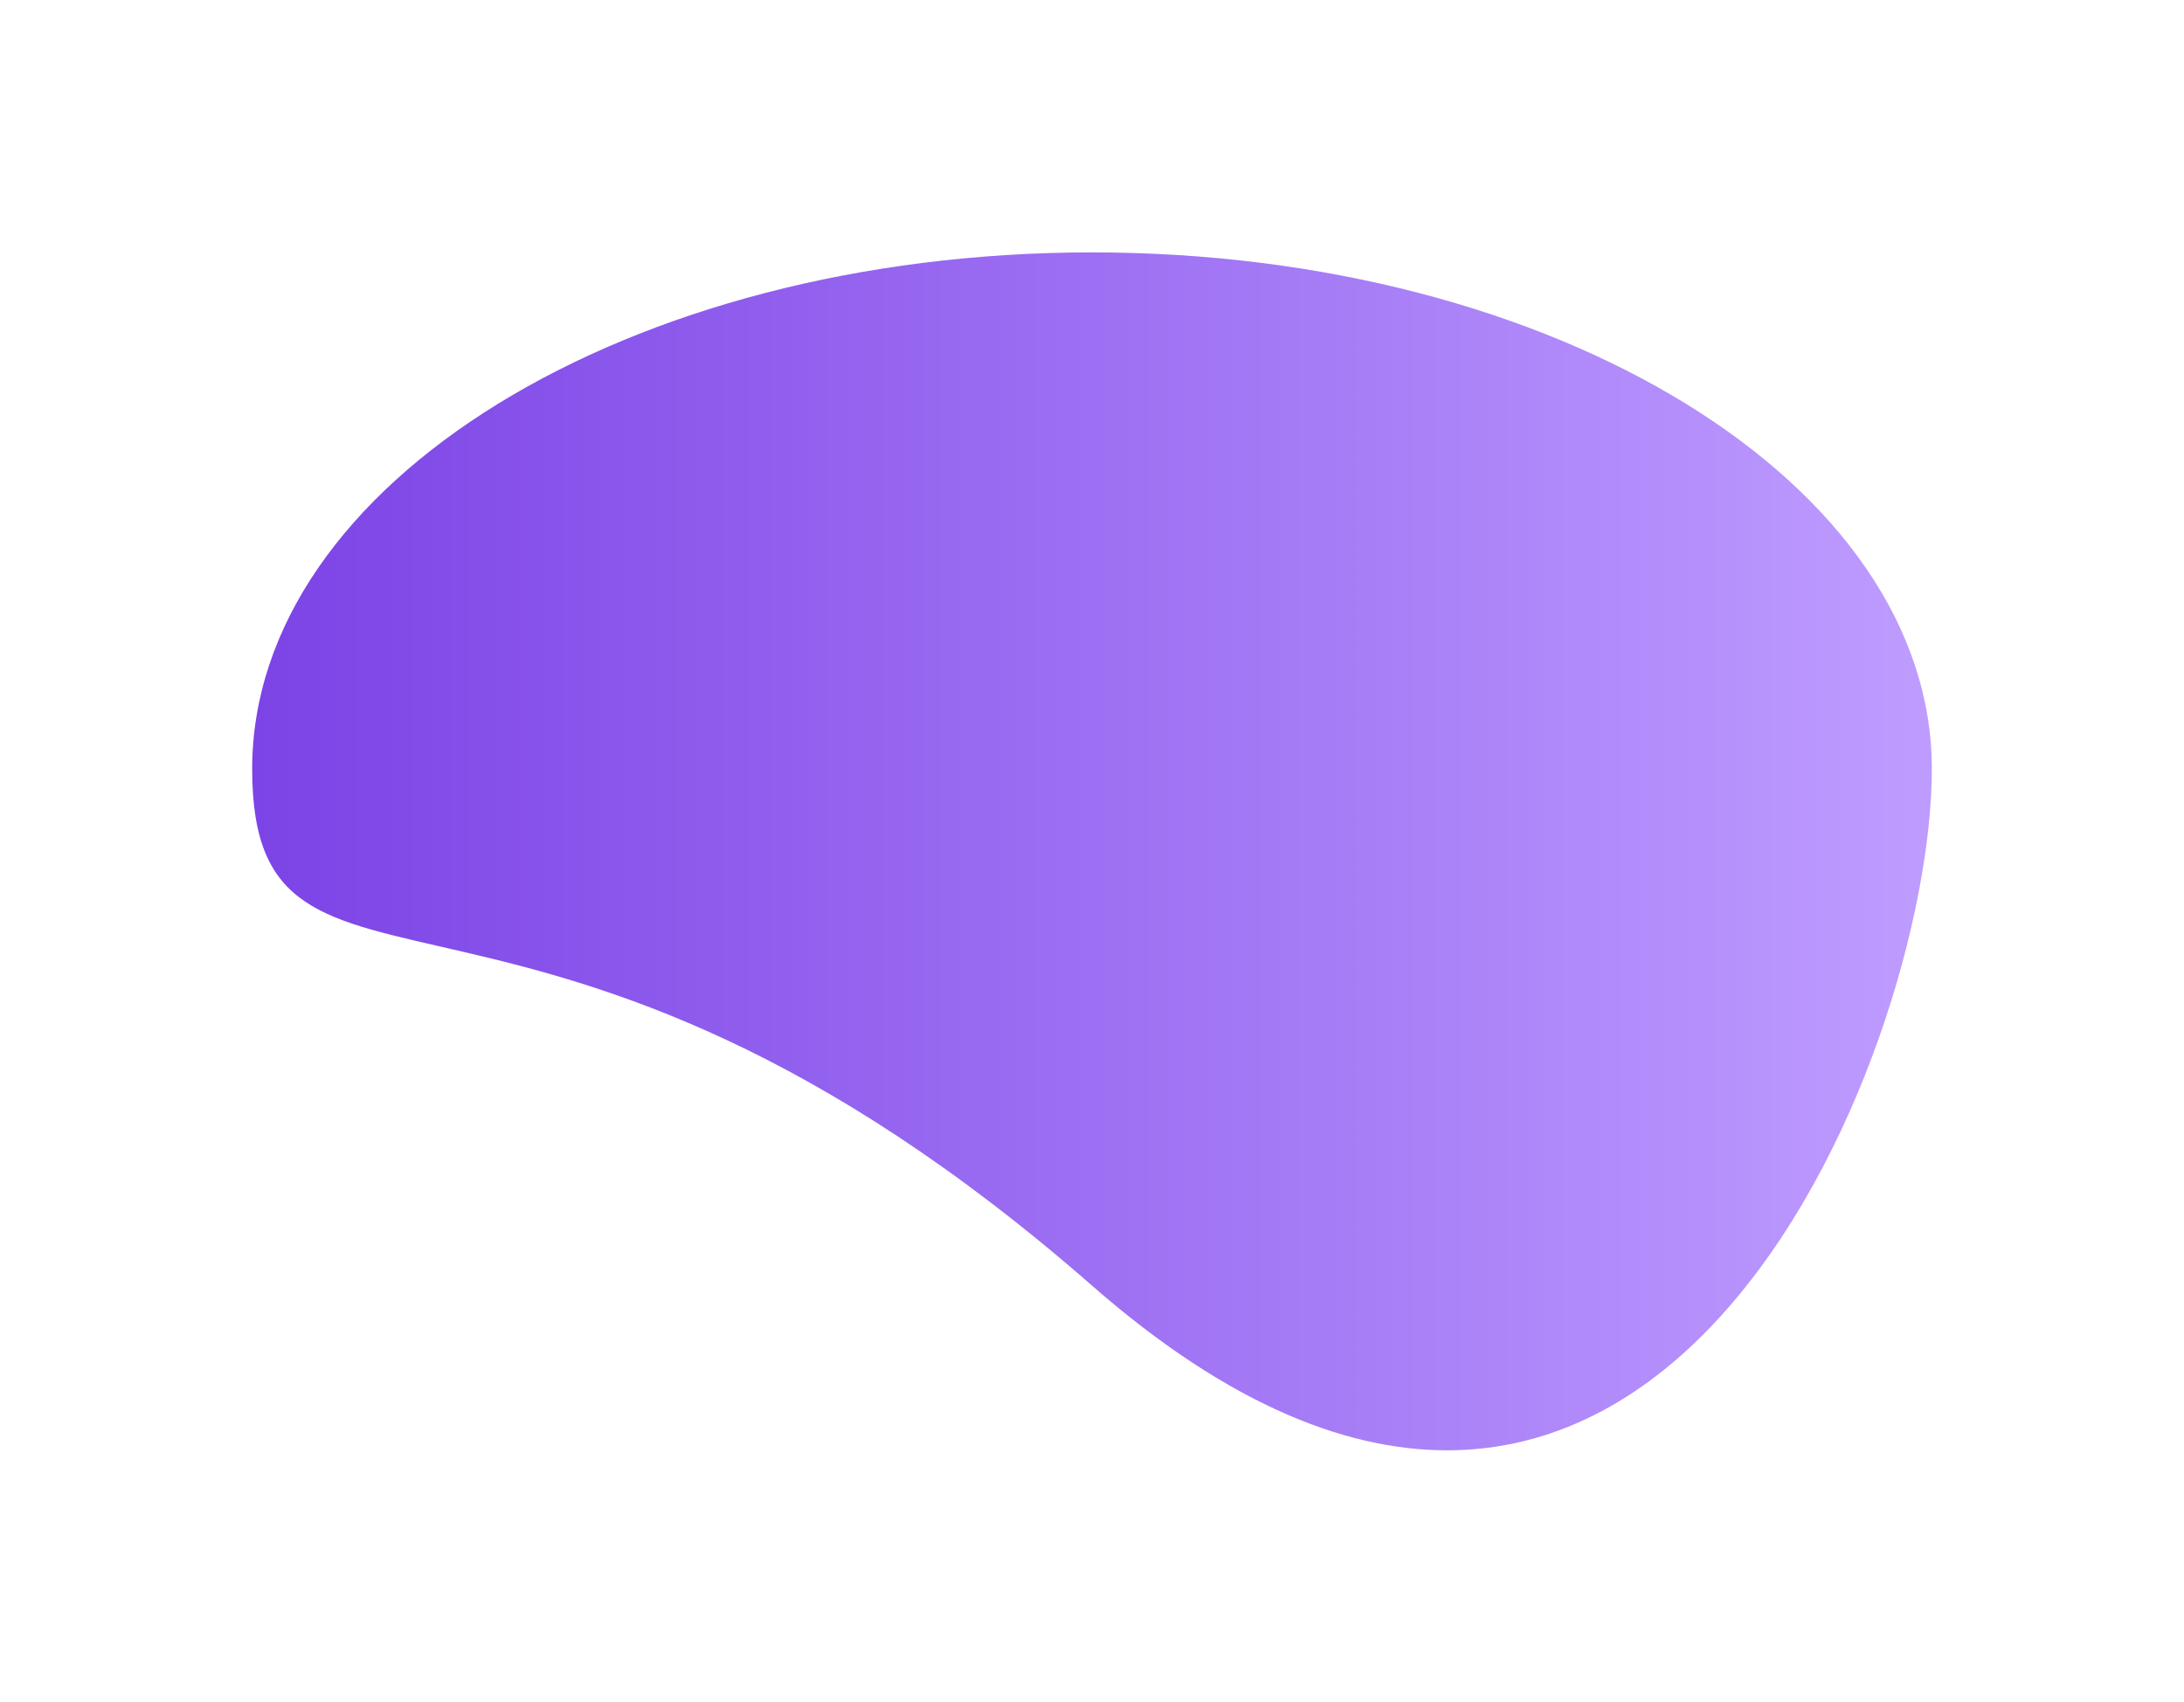
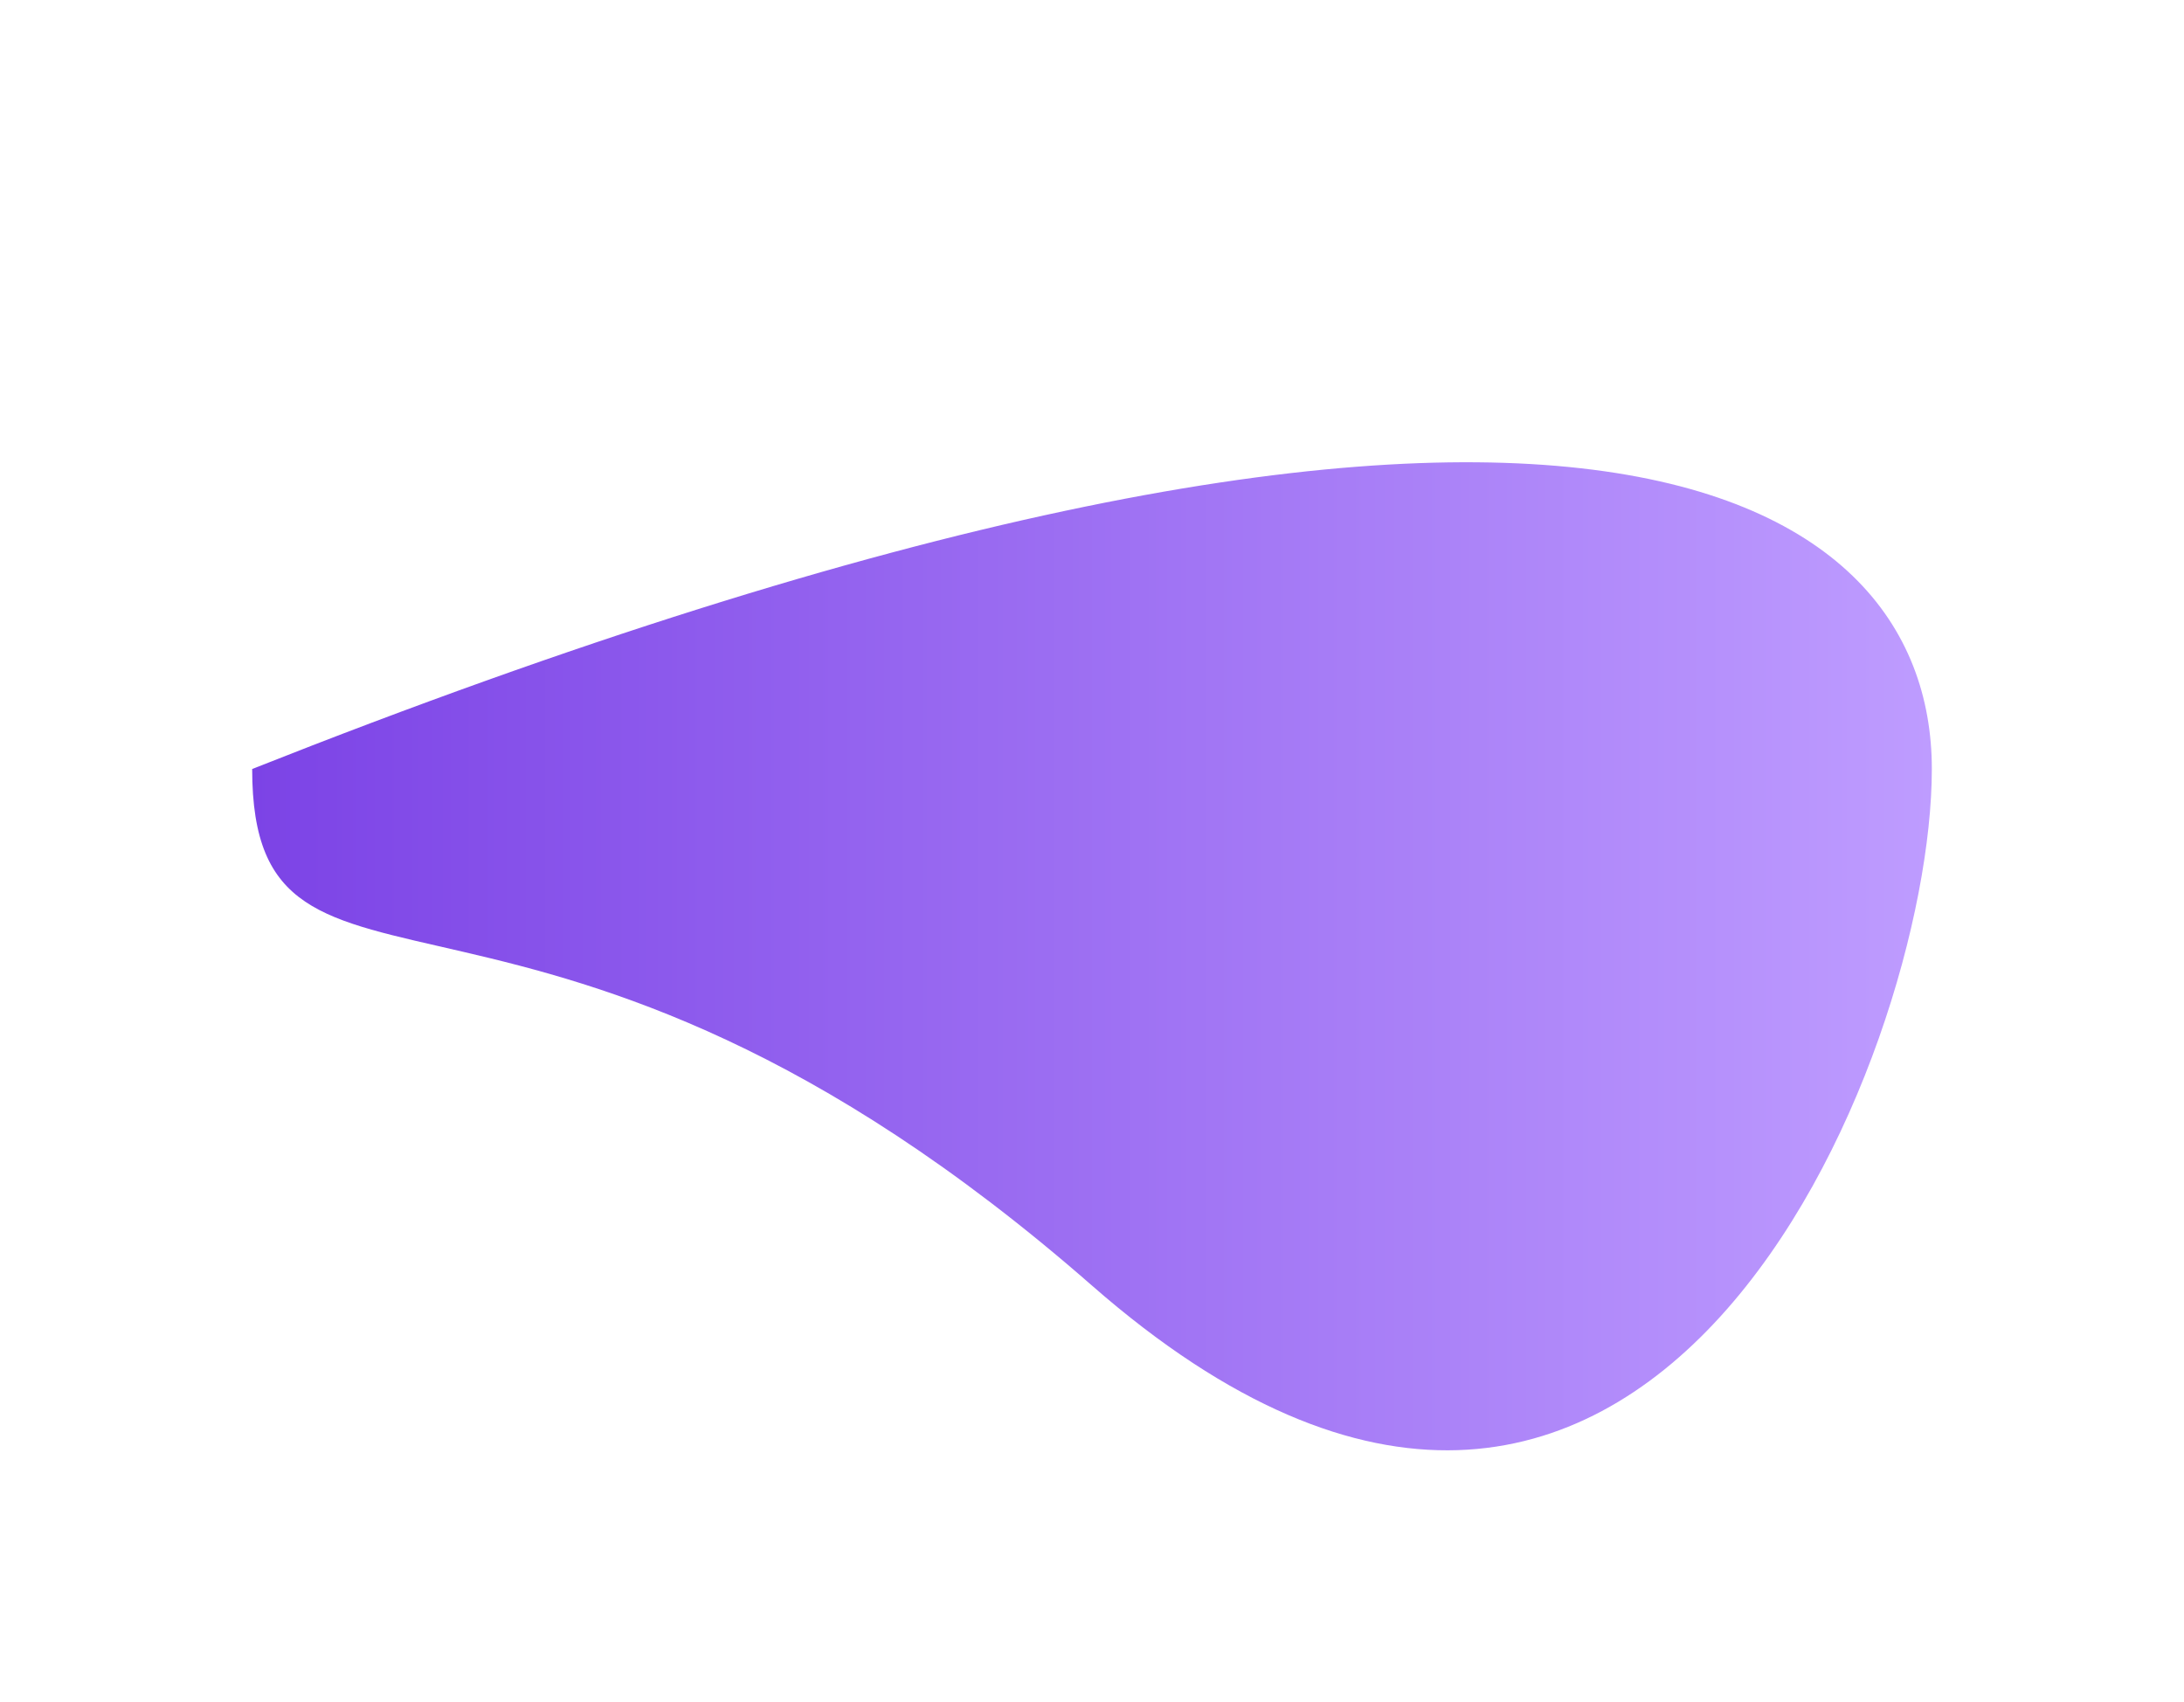
<svg xmlns="http://www.w3.org/2000/svg" width="1738" height="1354" viewBox="0 0 1738 1354" fill="none">
  <g filter="url(#filter0_f_139_16)">
-     <path d="M1537.33 611.878C1537.33 838.897 1311.13 1409.85 869.003 1022.93C426.874 636.015 200.673 838.897 200.673 611.878C200.673 384.859 499.894 200.823 869.003 200.823C1238.11 200.823 1537.33 384.859 1537.33 611.878Z" fill="url(#paint0_linear_139_16)" />
+     <path d="M1537.33 611.878C1537.33 838.897 1311.13 1409.85 869.003 1022.93C426.874 636.015 200.673 838.897 200.673 611.878C1238.11 200.823 1537.33 384.859 1537.33 611.878Z" fill="url(#paint0_linear_139_16)" />
  </g>
  <defs>
    <filter id="filter0_f_139_16" x="0.673" y="0.823" width="1736.66" height="1353.17" filterUnits="userSpaceOnUse" color-interpolation-filters="sRGB">
      <feFlood flood-opacity="0" result="BackgroundImageFix" />
      <feBlend mode="normal" in="SourceGraphic" in2="BackgroundImageFix" result="shape" />
      <feGaussianBlur stdDeviation="100" result="effect1_foregroundBlur_139_16" />
    </filter>
    <linearGradient id="paint0_linear_139_16" x1="200.673" y1="677.409" x2="1537.33" y2="677.409" gradientUnits="userSpaceOnUse">
      <stop stop-color="#7C43E6" />
      <stop offset="1" stop-color="#BE9CFF" />
    </linearGradient>
  </defs>
</svg>